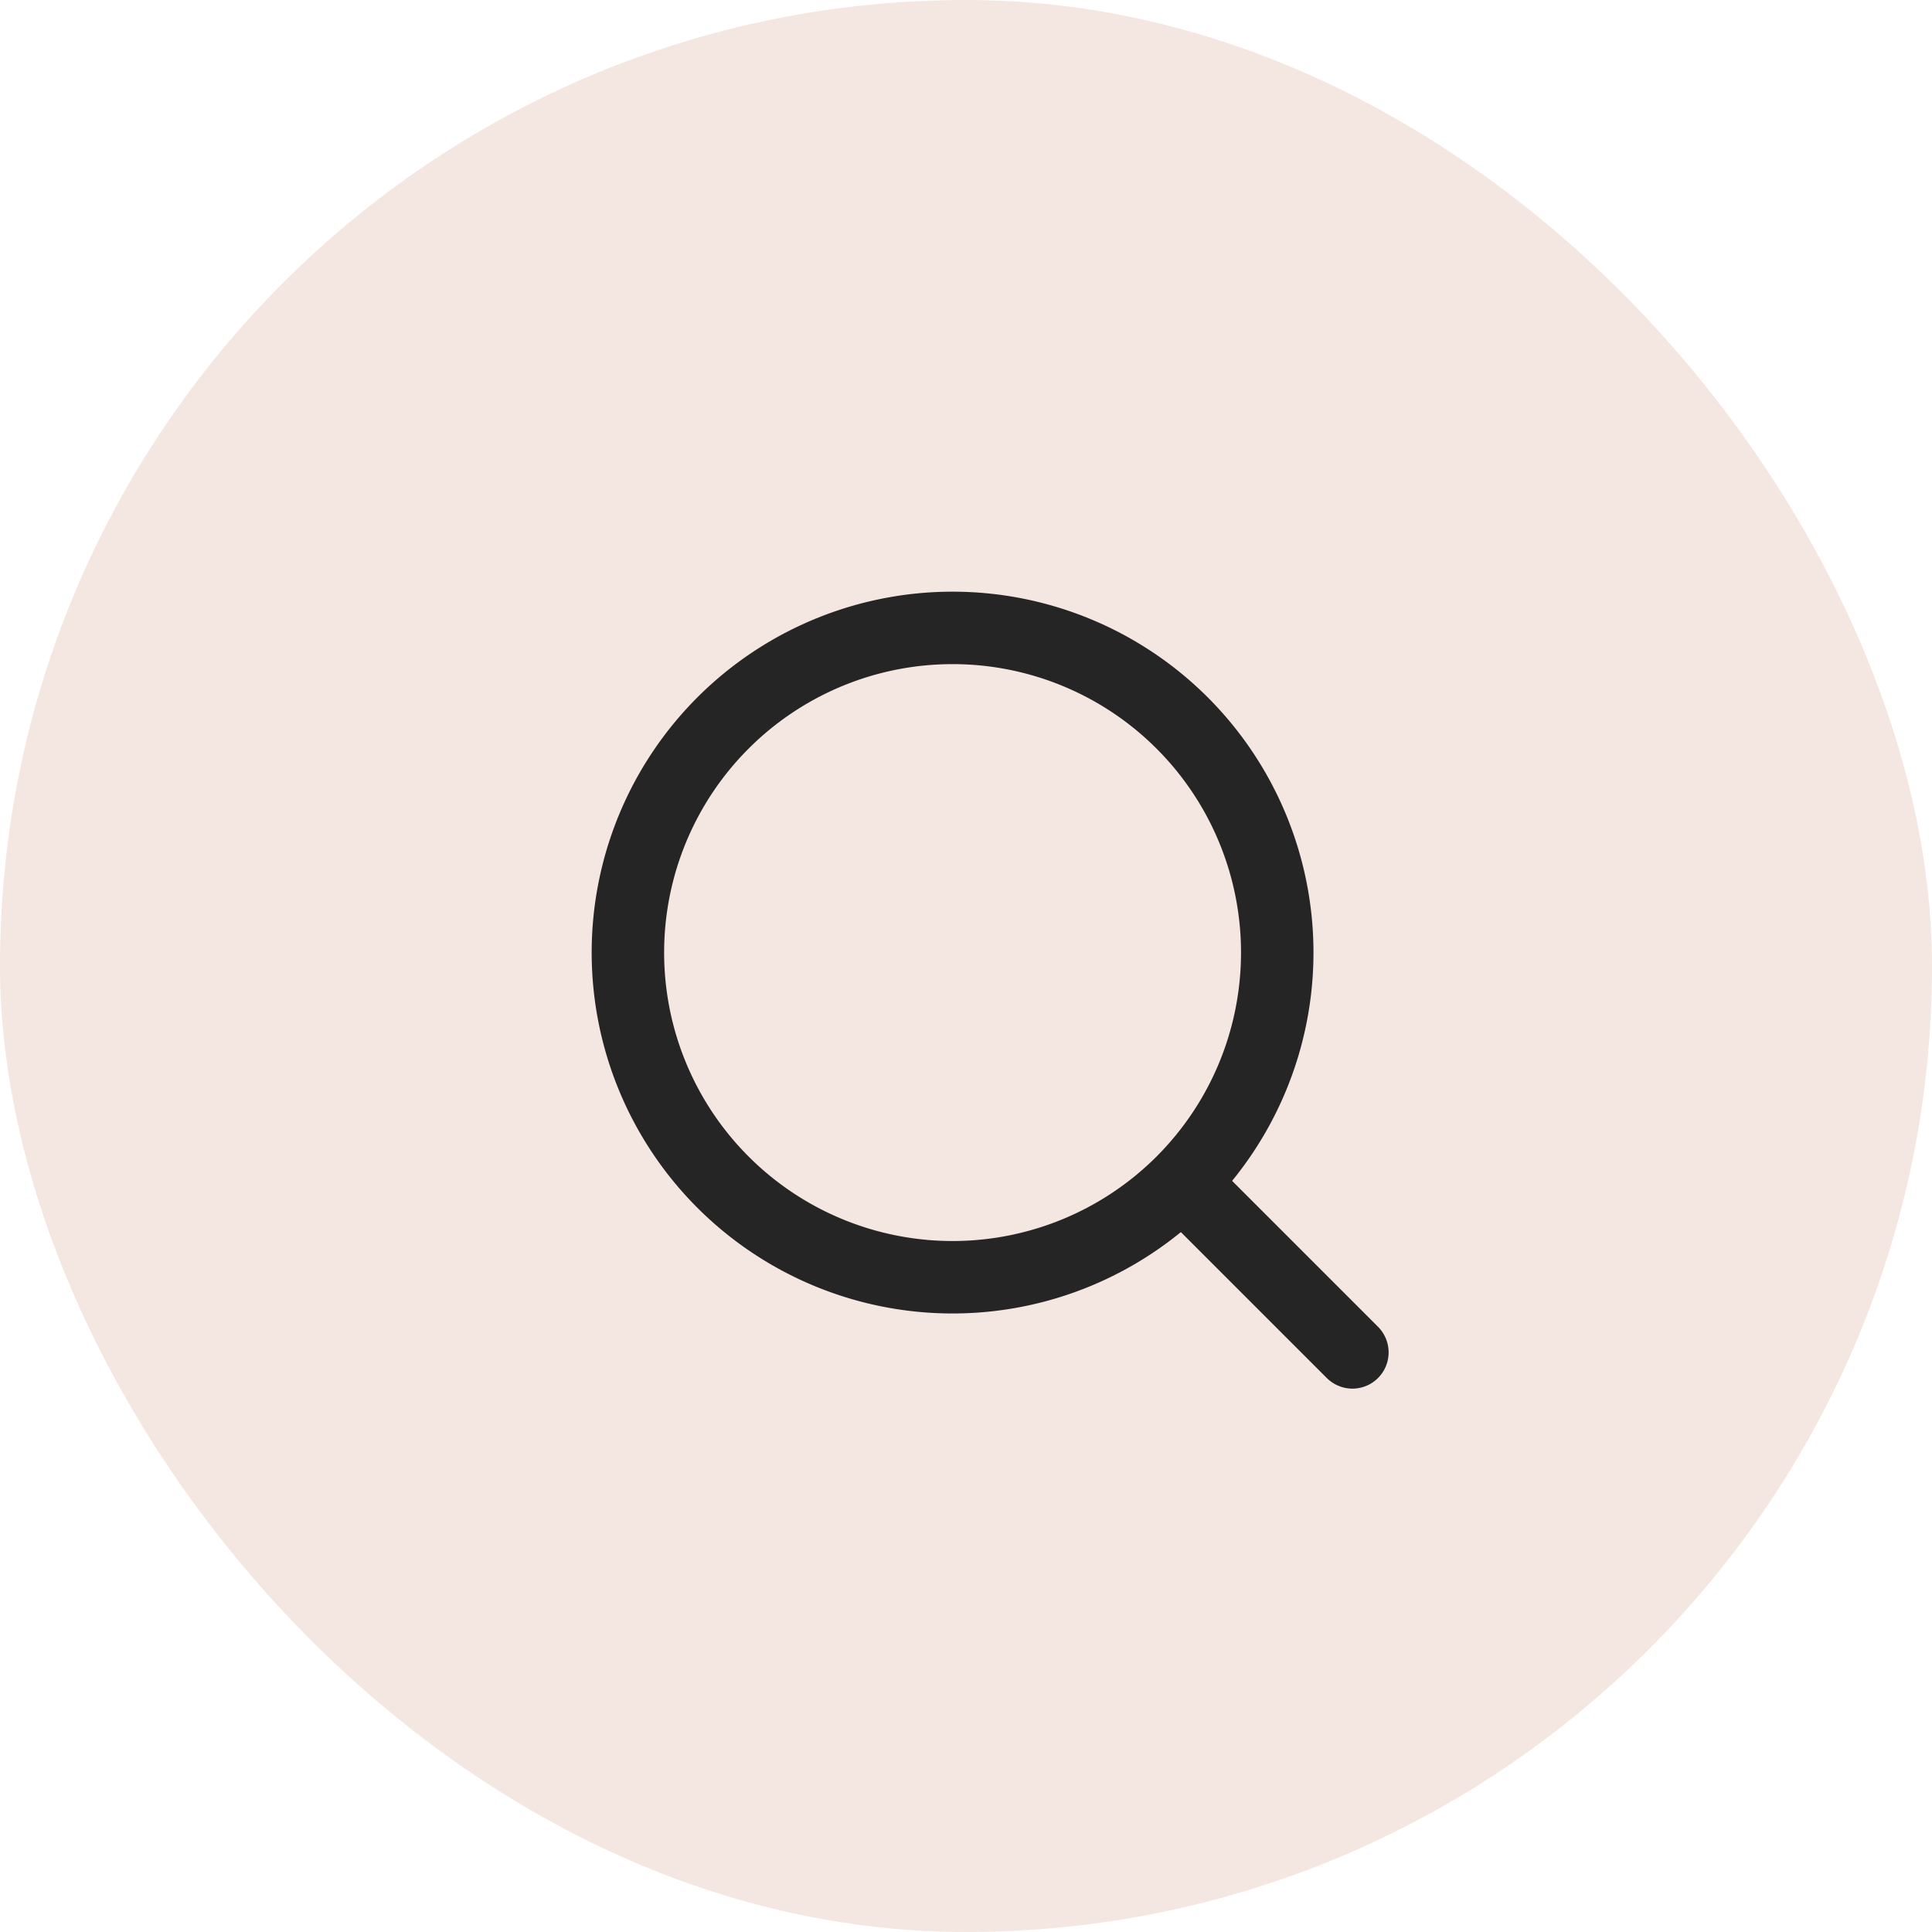
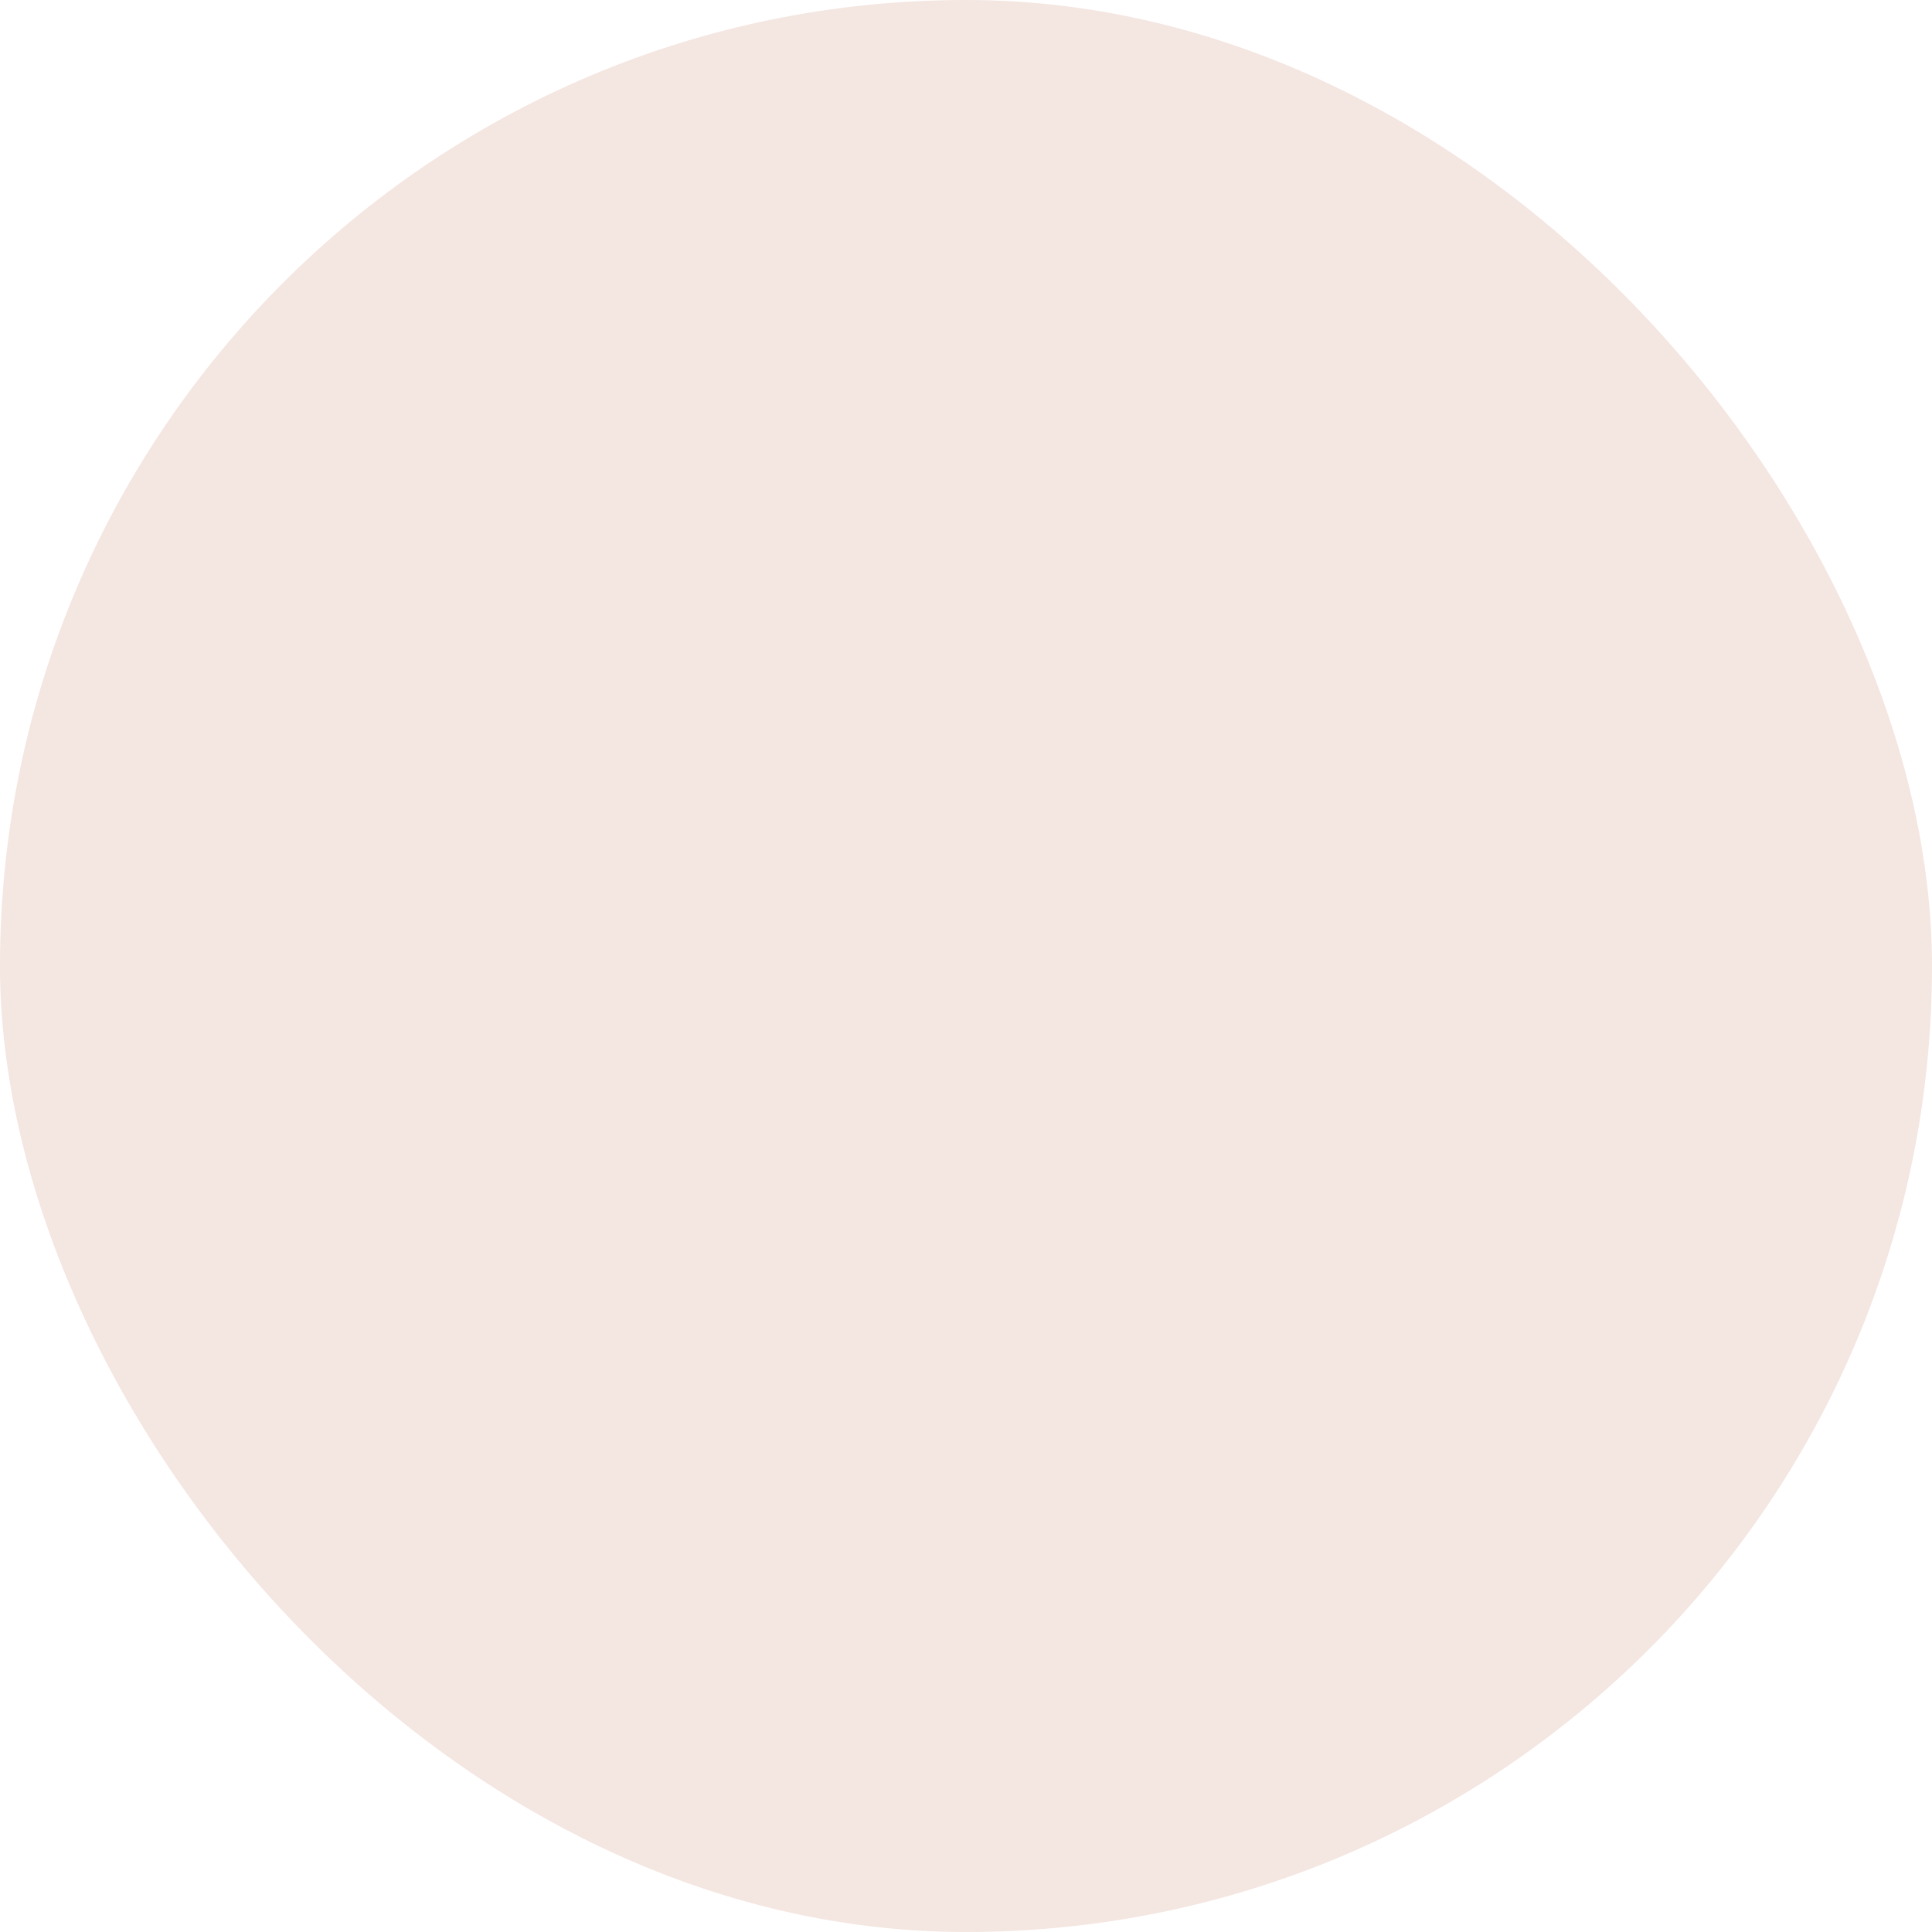
<svg xmlns="http://www.w3.org/2000/svg" width="40" height="40" viewBox="0 0 40 40">
  <g id="Group_186" data-name="Group 186" transform="translate(-1172 -43)">
    <rect id="Rectangle_7" data-name="Rectangle 7" width="40" height="40" rx="20" transform="translate(1172 43)" fill="#f4e6e1" />
    <g id="Icon_feather-search" data-name="Icon feather-search" transform="translate(1180.5 51.5)">
-       <path id="Path_3" data-name="Path 3" d="M17.944,11.222A6.722,6.722,0,1,1,11.222,4.5,6.722,6.722,0,0,1,17.944,11.222Z" fill="none" stroke="#252525" stroke-linecap="round" stroke-linejoin="round" stroke-width="1.5" />
-       <path id="Path_4" data-name="Path 4" d="M28.358,28.358l-3.383-3.383" transform="translate(-8.858 -8.858)" fill="none" stroke="#252525" stroke-linecap="round" stroke-linejoin="round" stroke-width="1.5" />
-     </g>
+       </g>
  </g>
</svg>